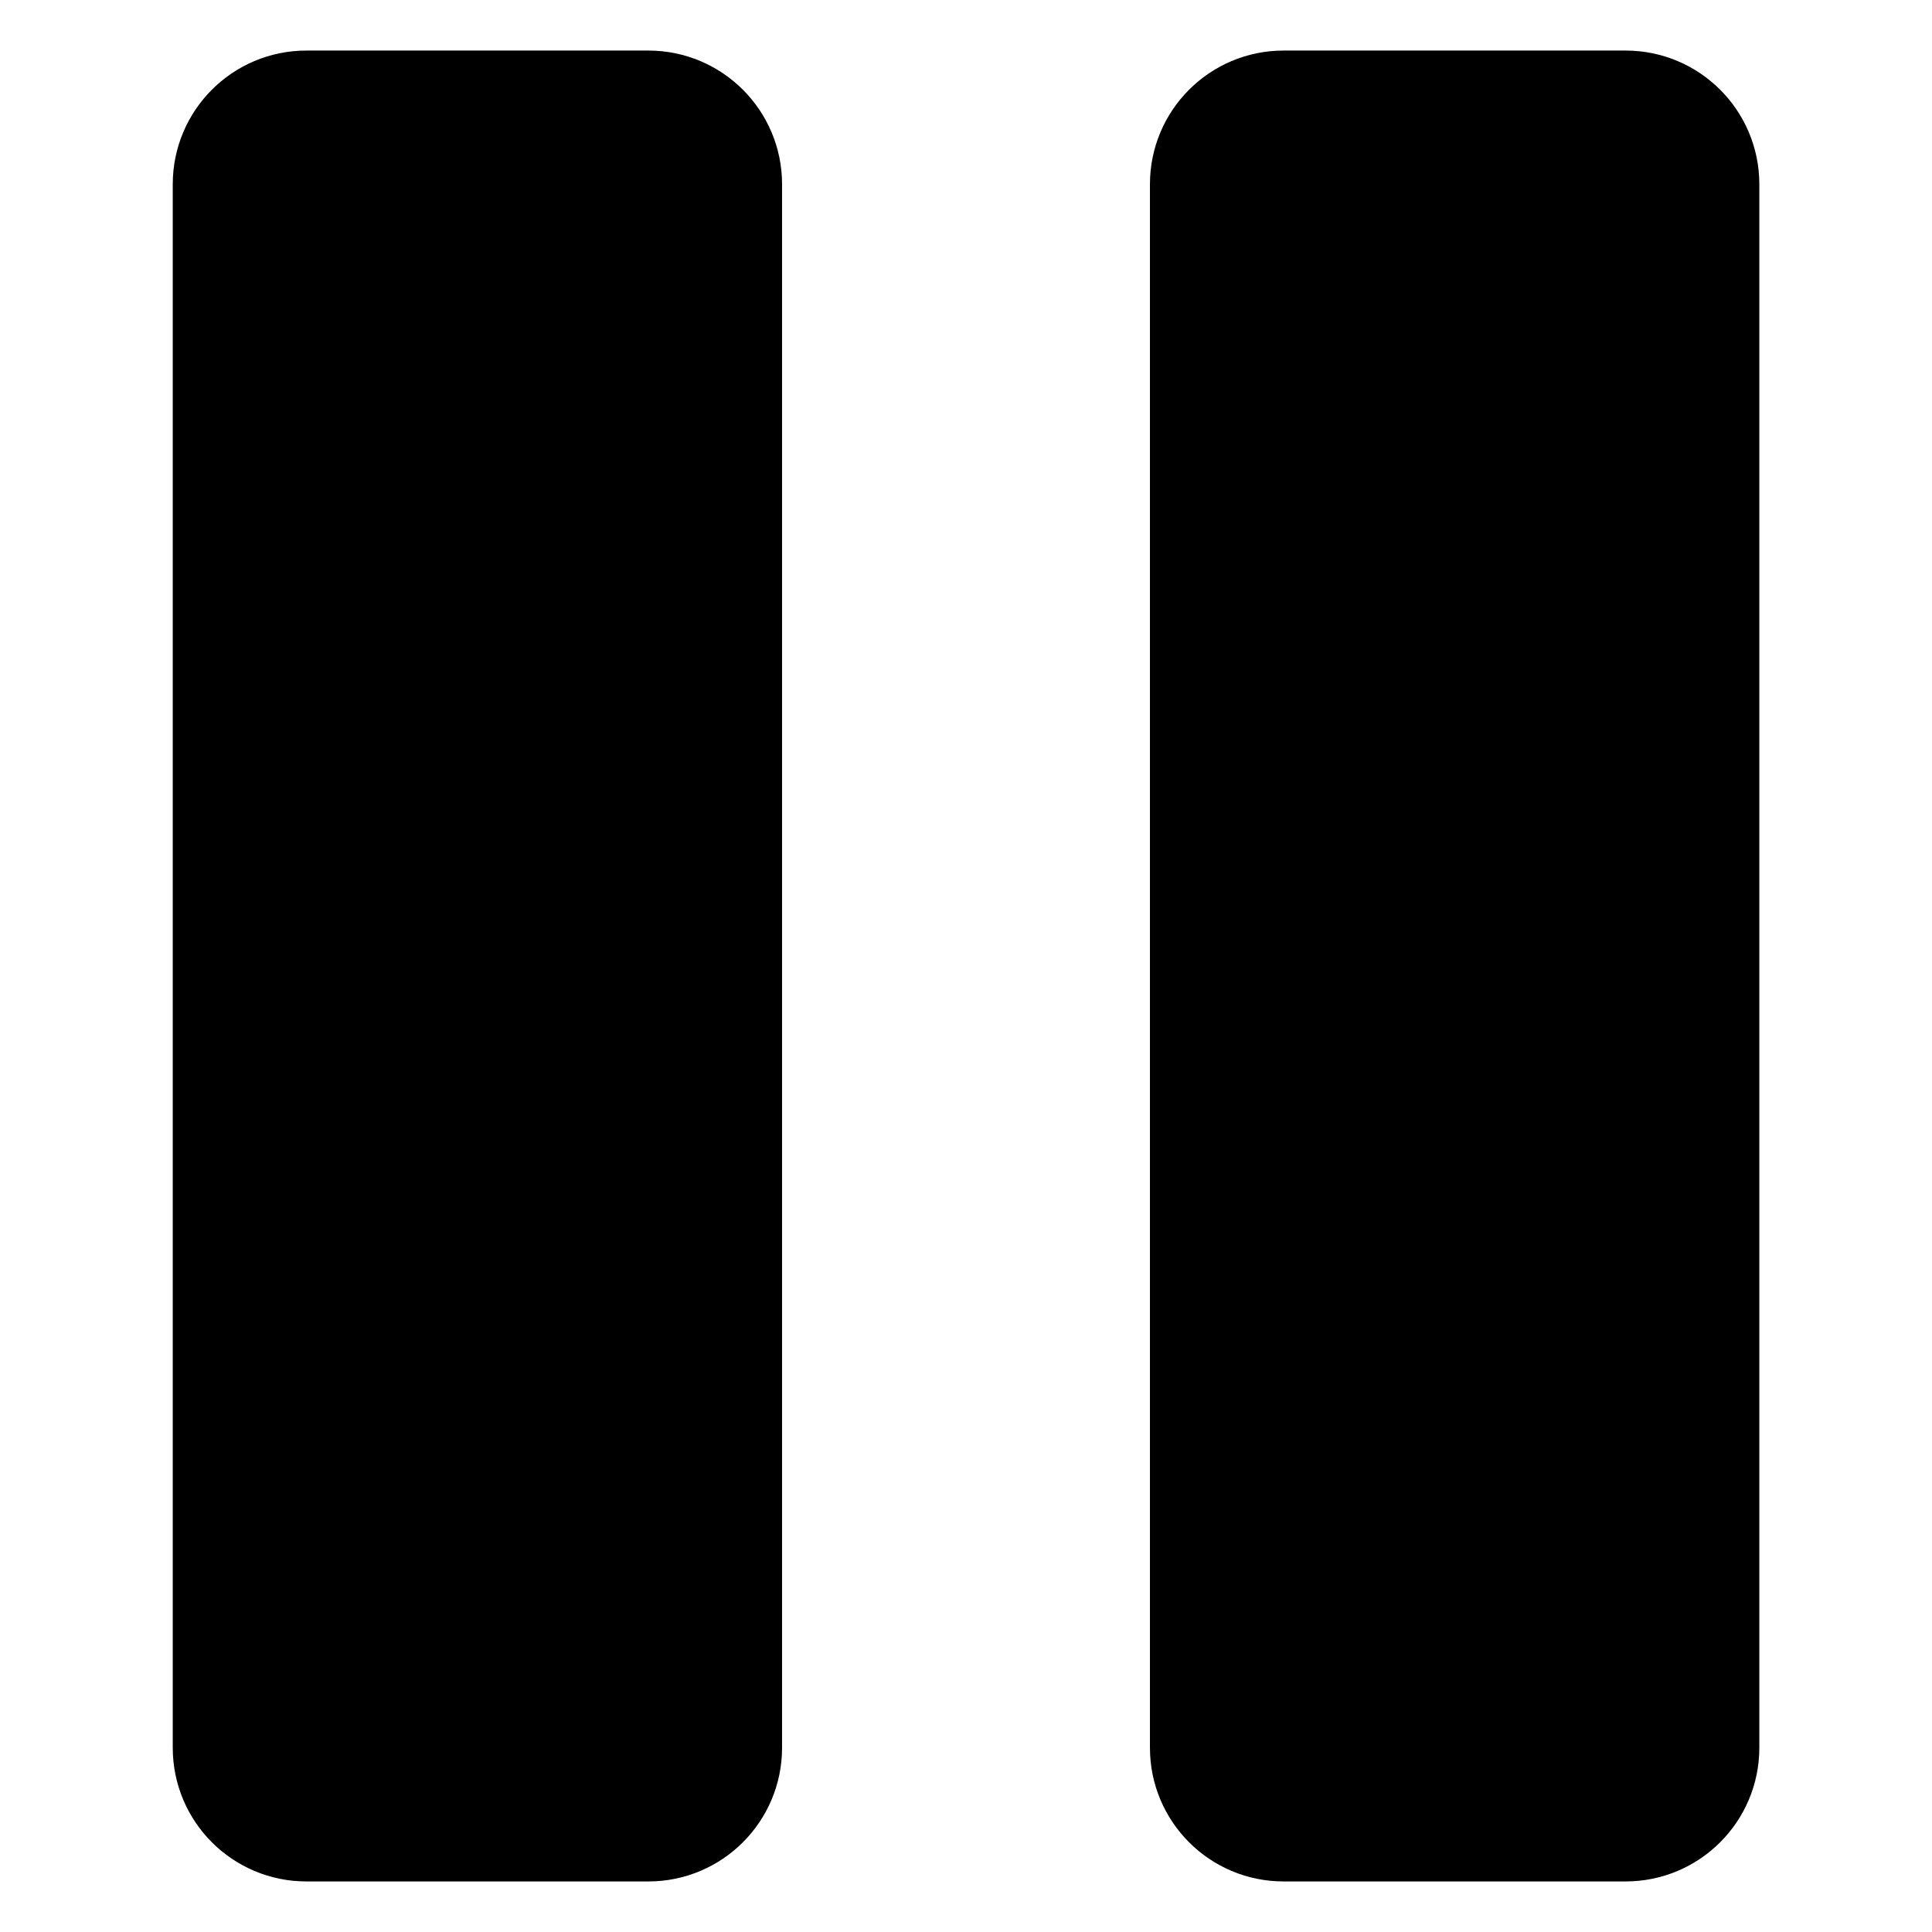
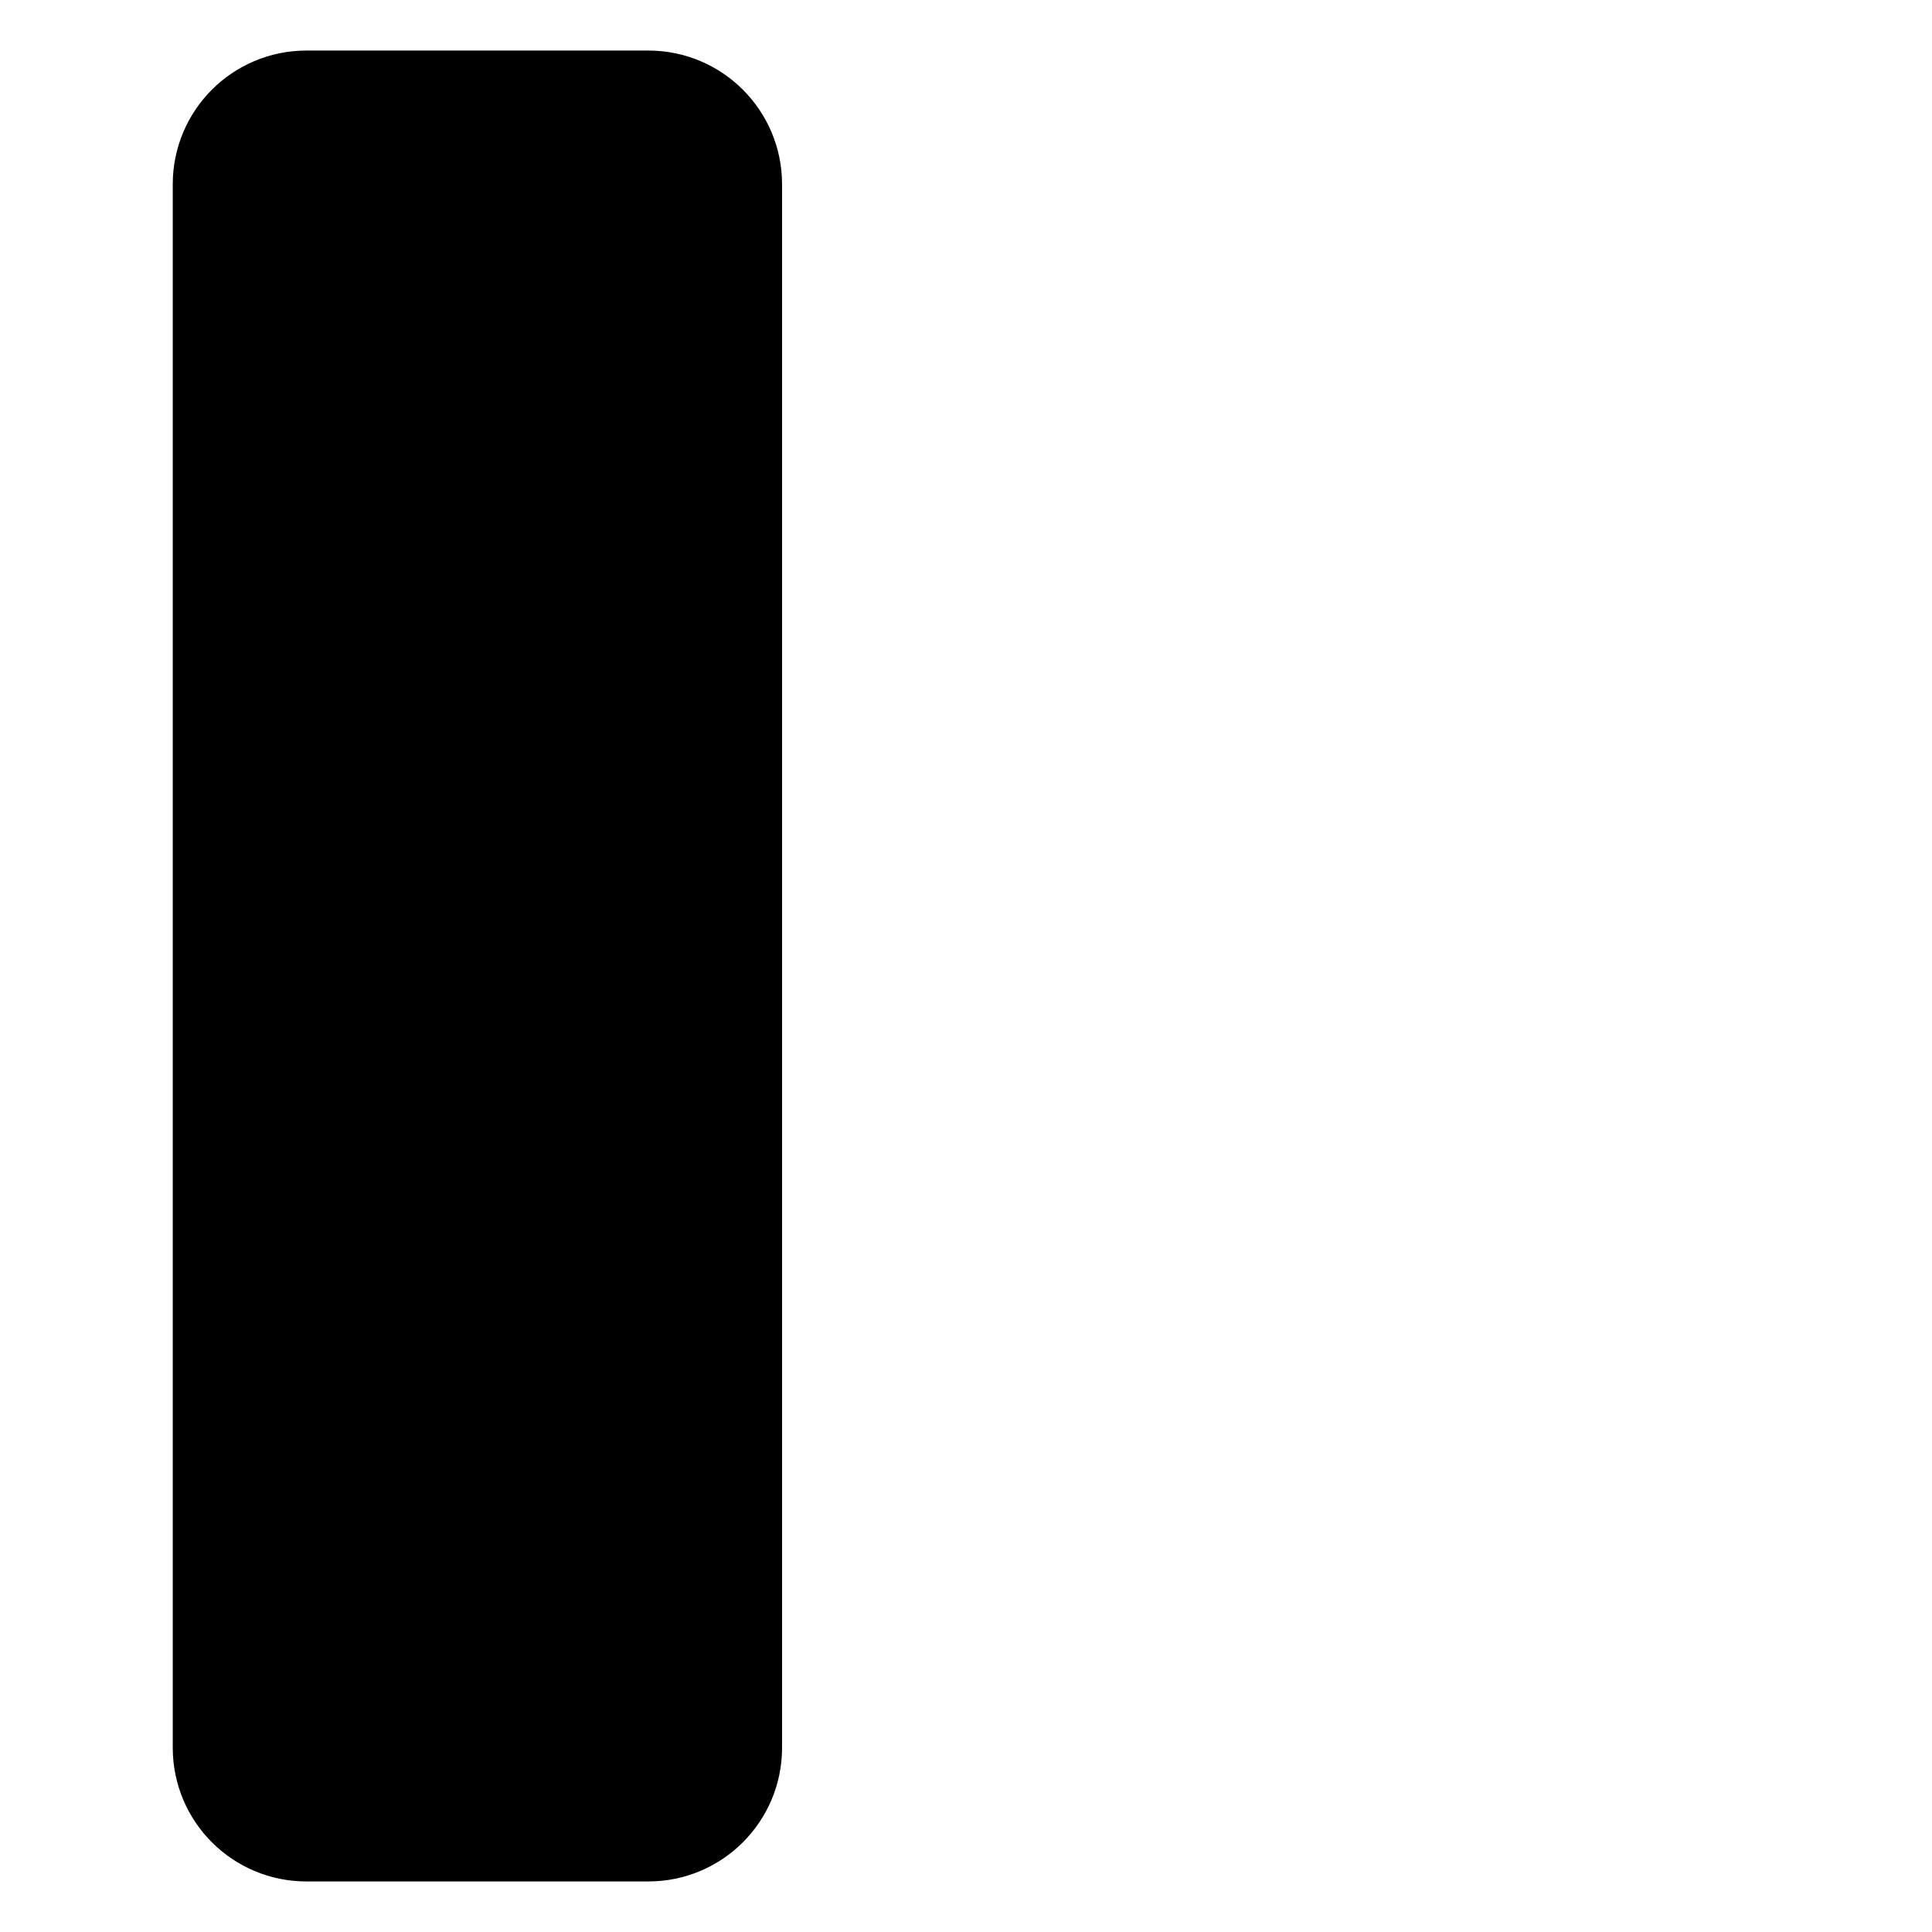
<svg xmlns="http://www.w3.org/2000/svg" viewBox="0 0 24 24" fill="none" id="Pause--Streamline-Iconoir.svg" height="24" width="24">
  <desc>Pause Streamline Icon: https://streamlinehq.com</desc>
  <path d="M2.896 21.712V2.288C2.896 1.786 3.303 1.378 3.806 1.378H8.055C8.557 1.378 8.965 1.786 8.965 2.288V21.712C8.965 22.214 8.557 22.622 8.055 22.622H3.806C3.303 22.622 2.896 22.214 2.896 21.712Z" fill="currentColor" stroke="currentColor" stroke-width="1.5" />
-   <path d="M15.035 21.712V2.288C15.035 1.786 15.442 1.378 15.945 1.378H20.194C20.697 1.378 21.105 1.786 21.105 2.288V21.712C21.105 22.214 20.697 22.622 20.194 22.622H15.945C15.442 22.622 15.035 22.214 15.035 21.712Z" fill="currentColor" stroke="currentColor" stroke-width="1.5" />
</svg>